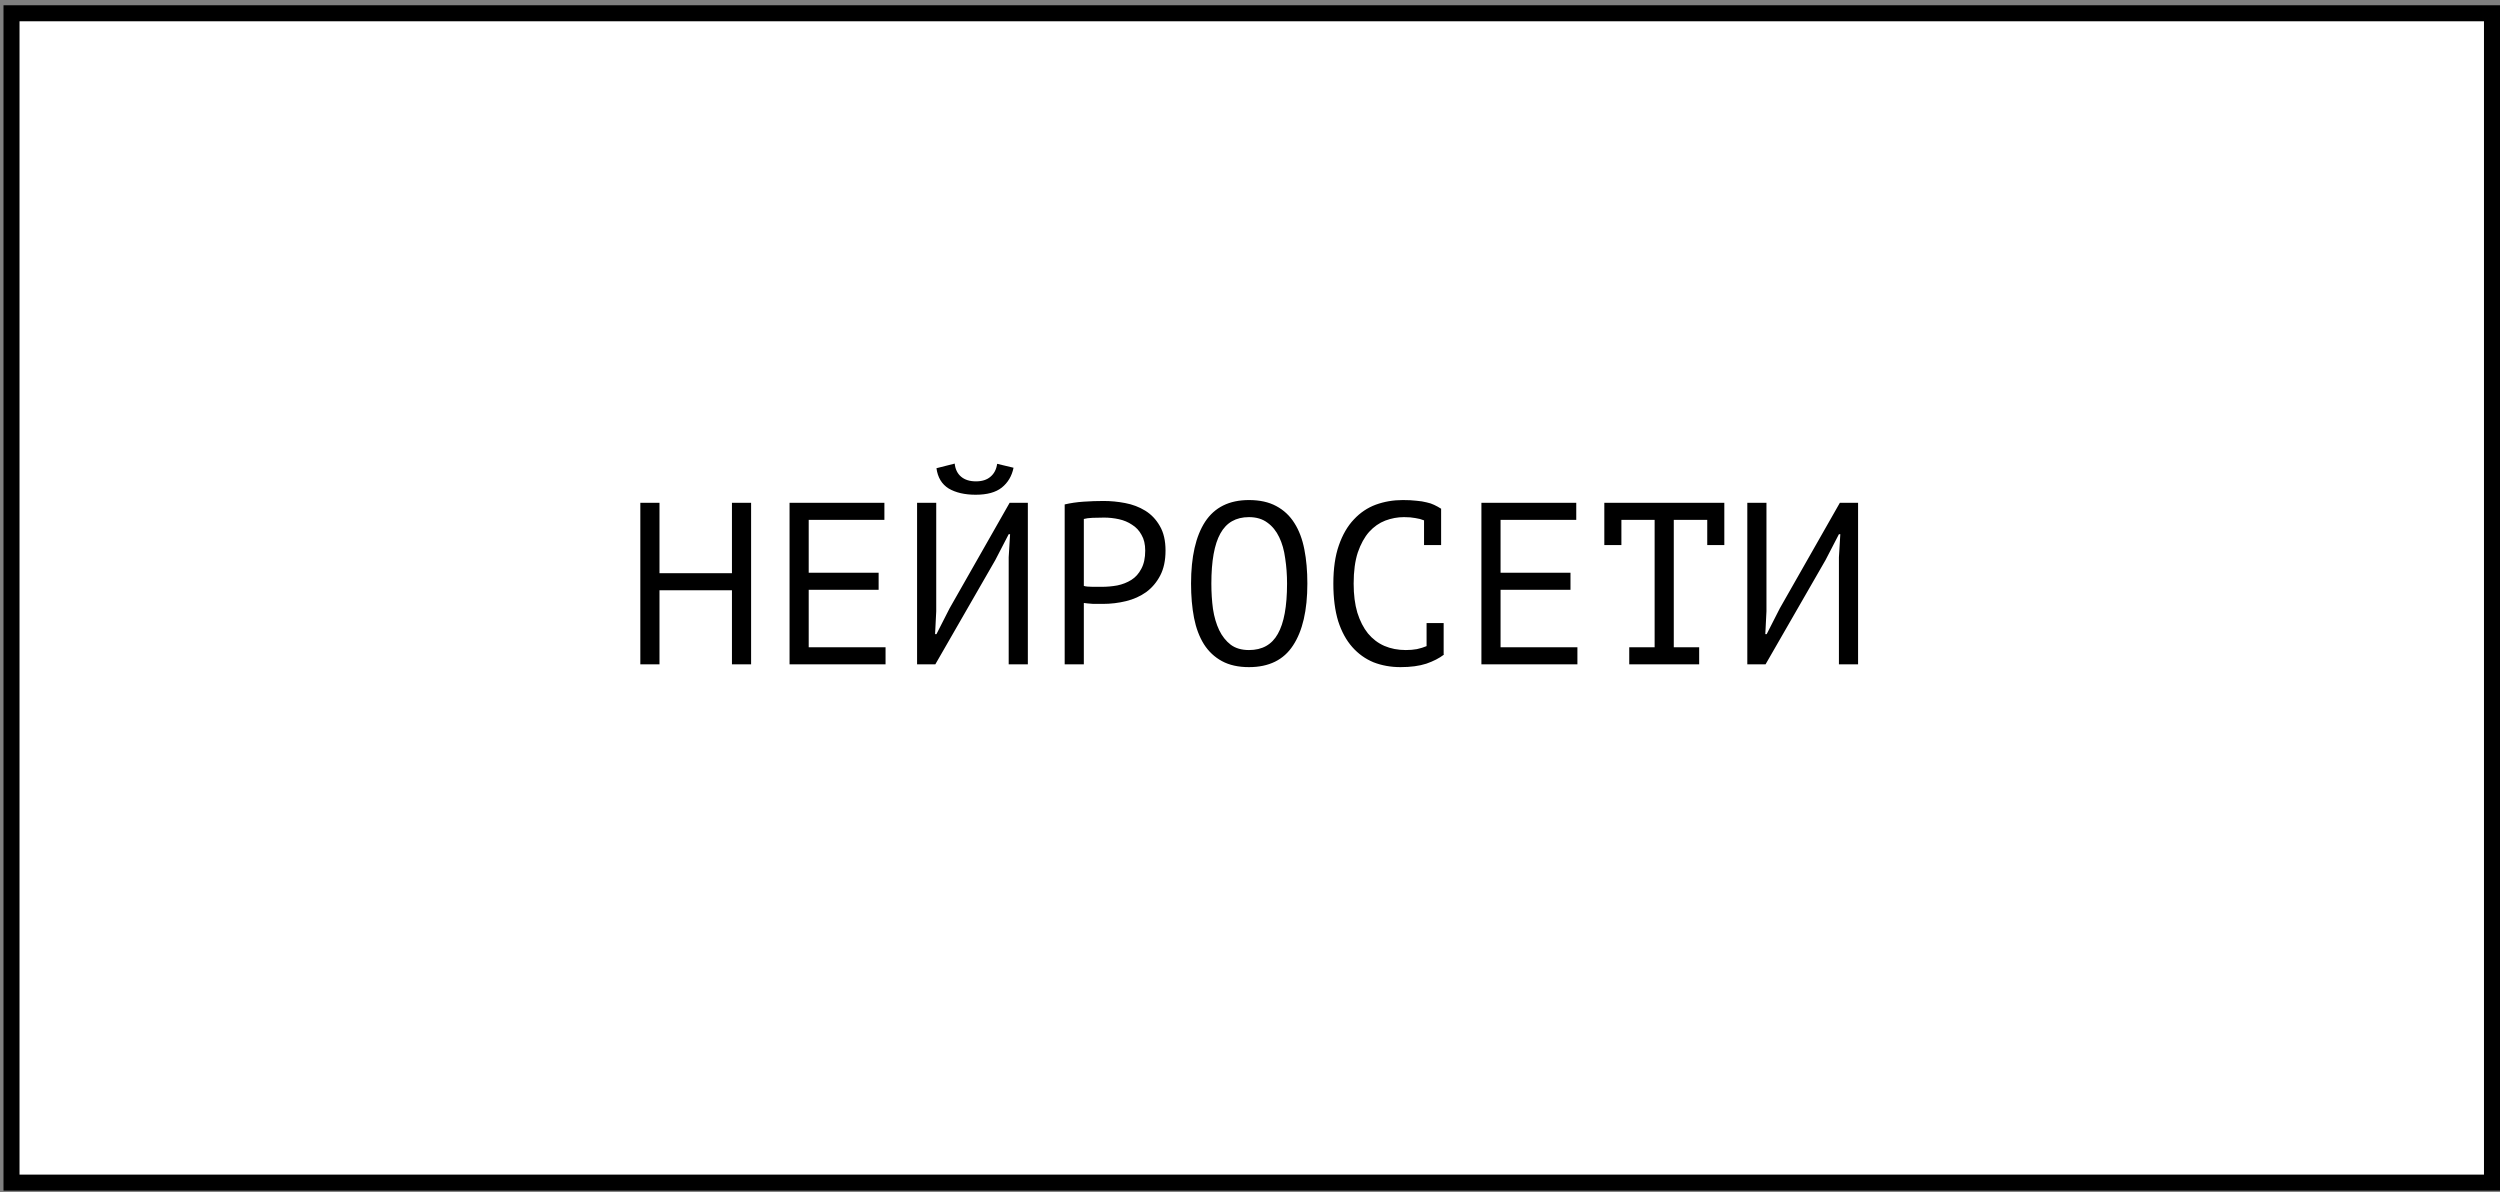
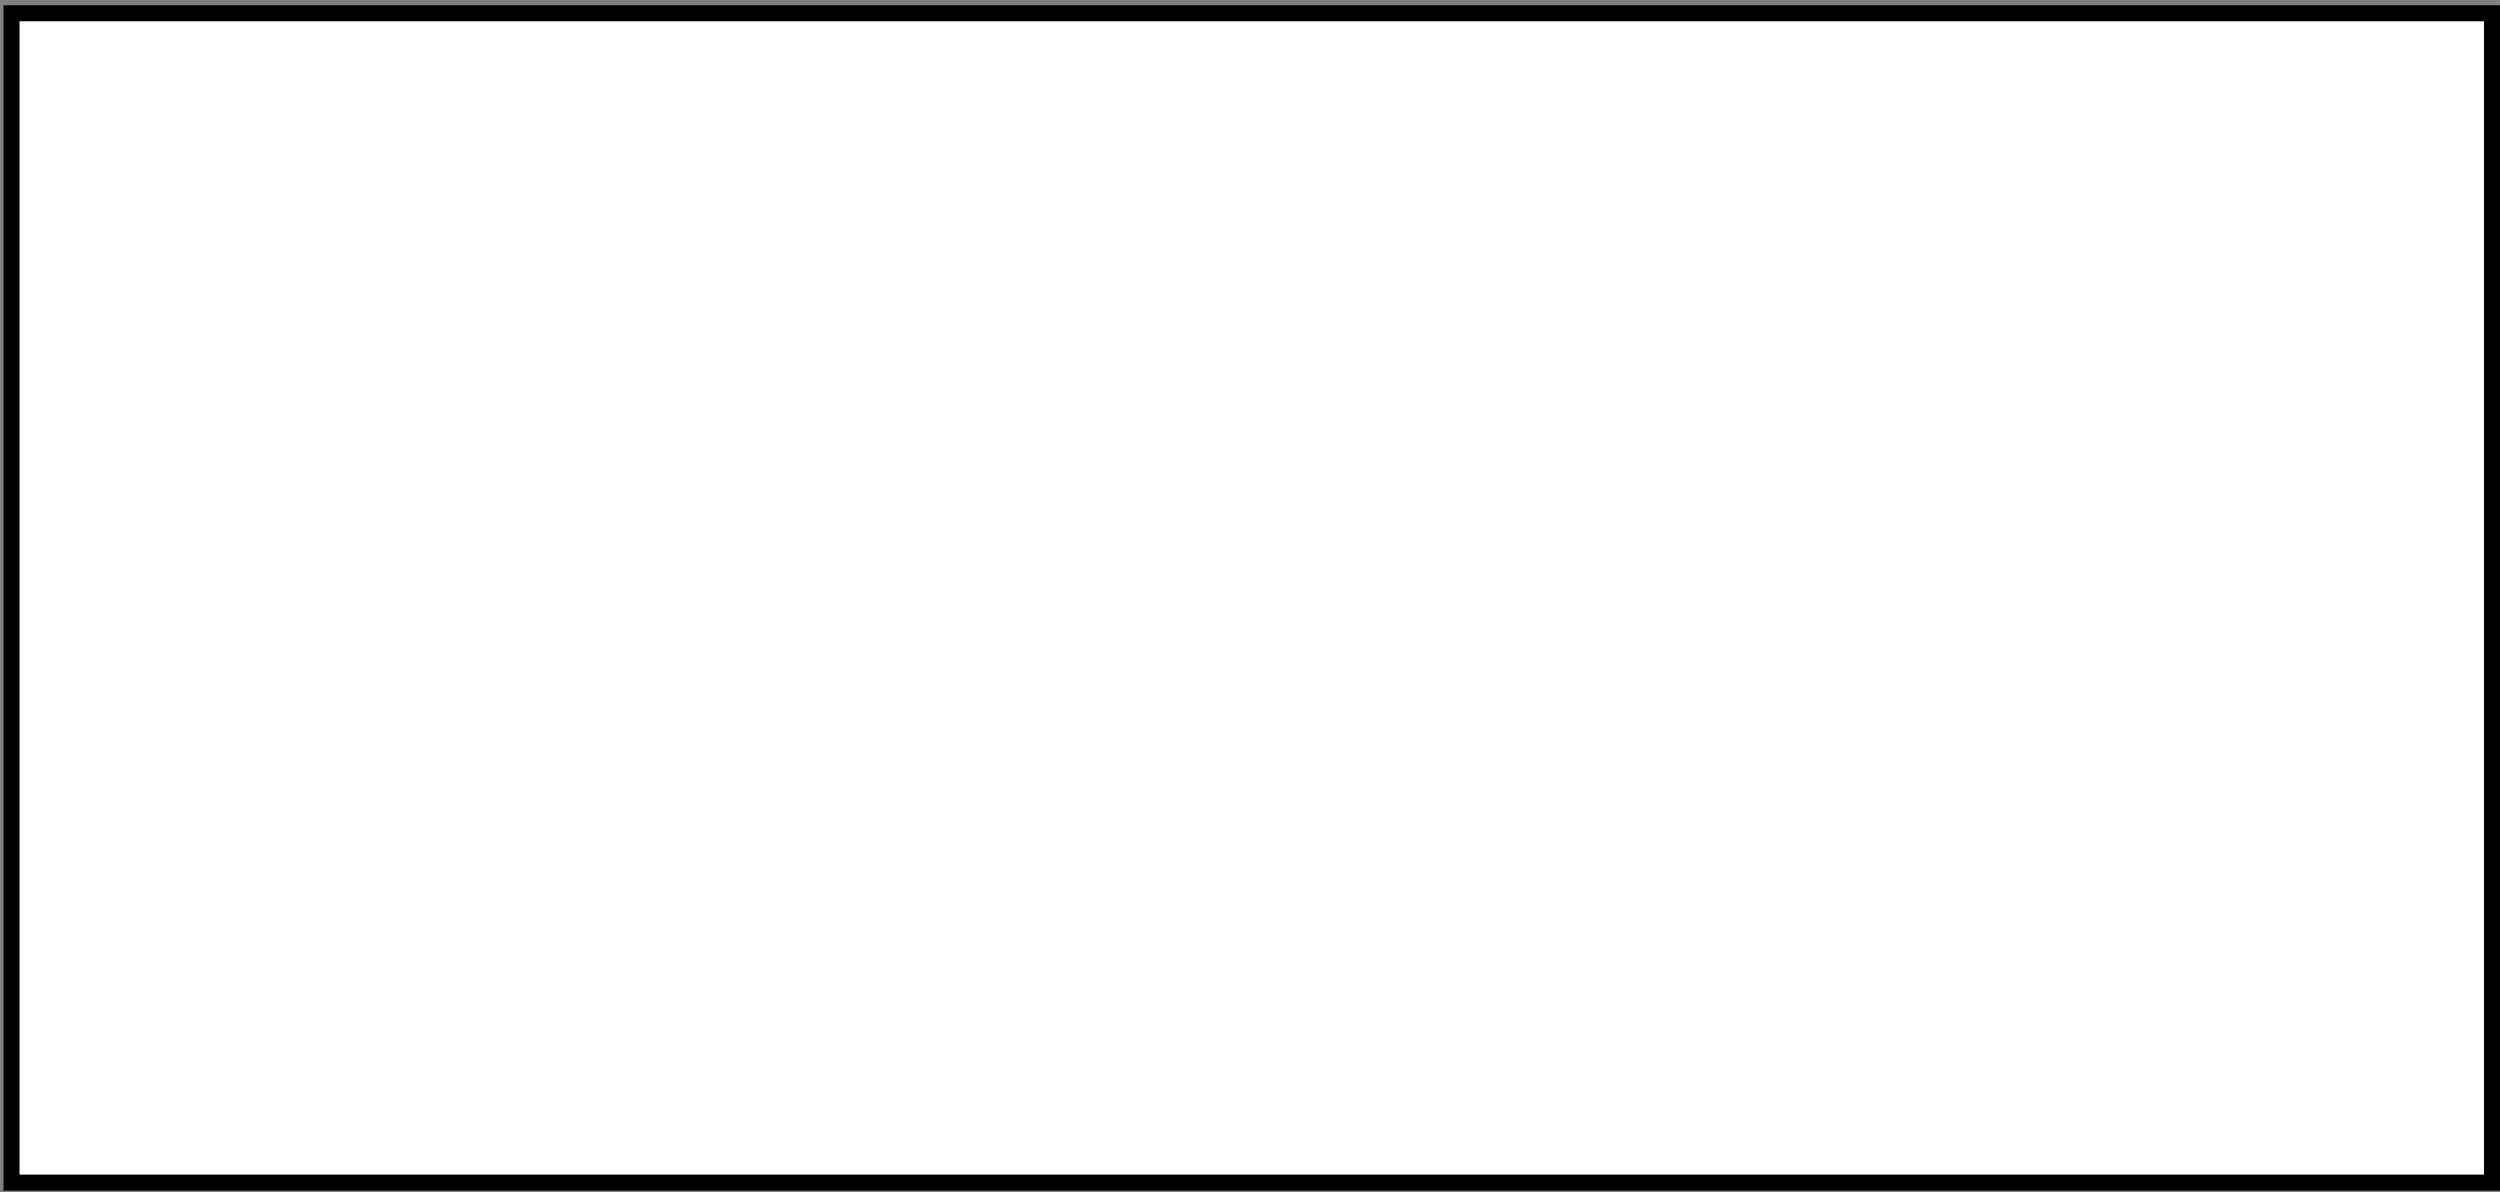
<svg xmlns="http://www.w3.org/2000/svg" width="195" height="93" viewBox="0 0 195 93" fill="none">
  <rect x="0" y="0" width="195" height="93" fill="#808080" stroke="none" />
  <rect x="0.898" y="1.035" width="193.477" height="91.209" fill="white" stroke="black" stroke-width="1.249" />
-   <path d="M57.092 46.042H51.44V51.82H49.946V39.22H51.44V44.71H57.092V39.22H58.586V51.82H57.092V46.042ZM61.585 39.22H68.983V40.552H63.079V44.674H68.533V46.006H63.079V50.488H69.073V51.82H61.585V39.22ZM78.678 43.468L78.786 41.668H78.678L77.634 43.684L72.954 51.82H71.532V39.22H73.026V47.68L72.936 49.462H73.044L74.07 47.446L78.75 39.22H80.172V51.82H78.678V43.468ZM74.466 36.16C74.514 36.604 74.682 36.946 74.97 37.186C75.258 37.426 75.642 37.546 76.122 37.546C76.602 37.546 76.98 37.426 77.256 37.186C77.544 36.946 77.718 36.61 77.778 36.178L79.056 36.484C78.924 37.132 78.618 37.648 78.138 38.032C77.67 38.404 76.992 38.59 76.104 38.59C75.252 38.59 74.55 38.428 73.998 38.104C73.458 37.768 73.14 37.24 73.044 36.52L74.466 36.16ZM83.045 39.346C83.501 39.238 83.993 39.166 84.521 39.13C85.049 39.094 85.571 39.076 86.087 39.076C86.639 39.076 87.197 39.13 87.761 39.238C88.337 39.346 88.859 39.544 89.327 39.832C89.795 40.12 90.173 40.516 90.461 41.02C90.761 41.524 90.911 42.166 90.911 42.946C90.911 43.714 90.773 44.362 90.497 44.89C90.221 45.418 89.855 45.85 89.399 46.186C88.943 46.51 88.421 46.744 87.833 46.888C87.245 47.032 86.639 47.104 86.015 47.104C85.955 47.104 85.853 47.104 85.709 47.104C85.577 47.104 85.433 47.104 85.277 47.104C85.133 47.092 84.989 47.08 84.845 47.068C84.701 47.056 84.599 47.044 84.539 47.032V51.82H83.045V39.346ZM86.123 40.372C85.811 40.372 85.511 40.378 85.223 40.39C84.935 40.402 84.707 40.432 84.539 40.48V45.7C84.599 45.724 84.695 45.742 84.827 45.754C84.959 45.754 85.097 45.76 85.241 45.772C85.385 45.772 85.523 45.772 85.655 45.772C85.787 45.772 85.883 45.772 85.943 45.772C86.351 45.772 86.753 45.736 87.149 45.664C87.557 45.58 87.923 45.436 88.247 45.232C88.571 45.028 88.829 44.74 89.021 44.368C89.225 43.996 89.327 43.522 89.327 42.946C89.327 42.454 89.231 42.046 89.039 41.722C88.859 41.386 88.613 41.122 88.301 40.93C88.001 40.726 87.659 40.582 87.275 40.498C86.891 40.414 86.507 40.372 86.123 40.372ZM92.902 45.52C92.902 43.432 93.268 41.824 94 40.696C94.744 39.568 95.884 39.004 97.42 39.004C98.26 39.004 98.968 39.16 99.544 39.472C100.132 39.784 100.606 40.228 100.966 40.804C101.326 41.368 101.584 42.052 101.74 42.856C101.896 43.648 101.974 44.536 101.974 45.52C101.974 47.608 101.602 49.216 100.858 50.344C100.126 51.472 98.98 52.036 97.42 52.036C96.592 52.036 95.89 51.88 95.314 51.568C94.738 51.256 94.27 50.818 93.91 50.254C93.55 49.678 93.292 48.994 93.136 48.202C92.98 47.398 92.902 46.504 92.902 45.52ZM94.486 45.52C94.486 46.216 94.528 46.876 94.612 47.5C94.708 48.124 94.87 48.676 95.098 49.156C95.326 49.624 95.626 50.002 95.998 50.29C96.37 50.566 96.844 50.704 97.42 50.704C98.452 50.704 99.202 50.284 99.67 49.444C100.15 48.604 100.39 47.296 100.39 45.52C100.39 44.836 100.342 44.182 100.246 43.558C100.162 42.922 100.006 42.37 99.778 41.902C99.55 41.422 99.244 41.044 98.86 40.768C98.476 40.48 97.996 40.336 97.42 40.336C96.4 40.336 95.656 40.762 95.188 41.614C94.72 42.454 94.486 43.756 94.486 45.52ZM111.075 40.588C110.871 40.504 110.643 40.444 110.391 40.408C110.151 40.36 109.857 40.336 109.509 40.336C109.017 40.336 108.531 40.426 108.051 40.606C107.583 40.786 107.163 41.08 106.791 41.488C106.431 41.896 106.137 42.43 105.909 43.09C105.693 43.75 105.585 44.56 105.585 45.52C105.585 46.384 105.681 47.14 105.873 47.788C106.077 48.436 106.353 48.976 106.701 49.408C107.061 49.84 107.487 50.164 107.979 50.38C108.483 50.596 109.041 50.704 109.653 50.704C109.965 50.704 110.253 50.68 110.517 50.632C110.793 50.572 111.045 50.494 111.273 50.398V48.598H112.605V51.028L112.623 51.064C112.263 51.34 111.807 51.574 111.255 51.766C110.703 51.946 110.031 52.036 109.239 52.036C108.483 52.036 107.781 51.91 107.133 51.658C106.497 51.394 105.945 50.998 105.477 50.47C105.009 49.942 104.643 49.27 104.379 48.454C104.127 47.626 104.001 46.648 104.001 45.52C104.001 44.344 104.145 43.348 104.433 42.532C104.721 41.704 105.111 41.032 105.603 40.516C106.095 39.988 106.665 39.604 107.313 39.364C107.973 39.124 108.675 39.004 109.419 39.004C109.827 39.004 110.181 39.022 110.481 39.058C110.781 39.082 111.045 39.124 111.273 39.184C111.501 39.232 111.699 39.298 111.867 39.382C112.047 39.466 112.221 39.562 112.389 39.67H112.407V42.514H111.075V40.588ZM115.55 39.22H122.948V40.552H117.044V44.674H122.498V46.006H117.044V50.488H123.038V51.82H115.55V39.22ZM125.137 39.22H134.497V42.514H133.165V40.552H130.555V50.488H132.535V51.82H127.081V50.488H129.061V40.552H126.469V42.514H125.137V39.22ZM143.436 43.468L143.544 41.668H143.436L142.392 43.684L137.712 51.82H136.29V39.22H137.784V47.68L137.694 49.462H137.802L138.828 47.446L143.508 39.22H144.93V51.82H143.436V43.468Z" fill="black" />
</svg>